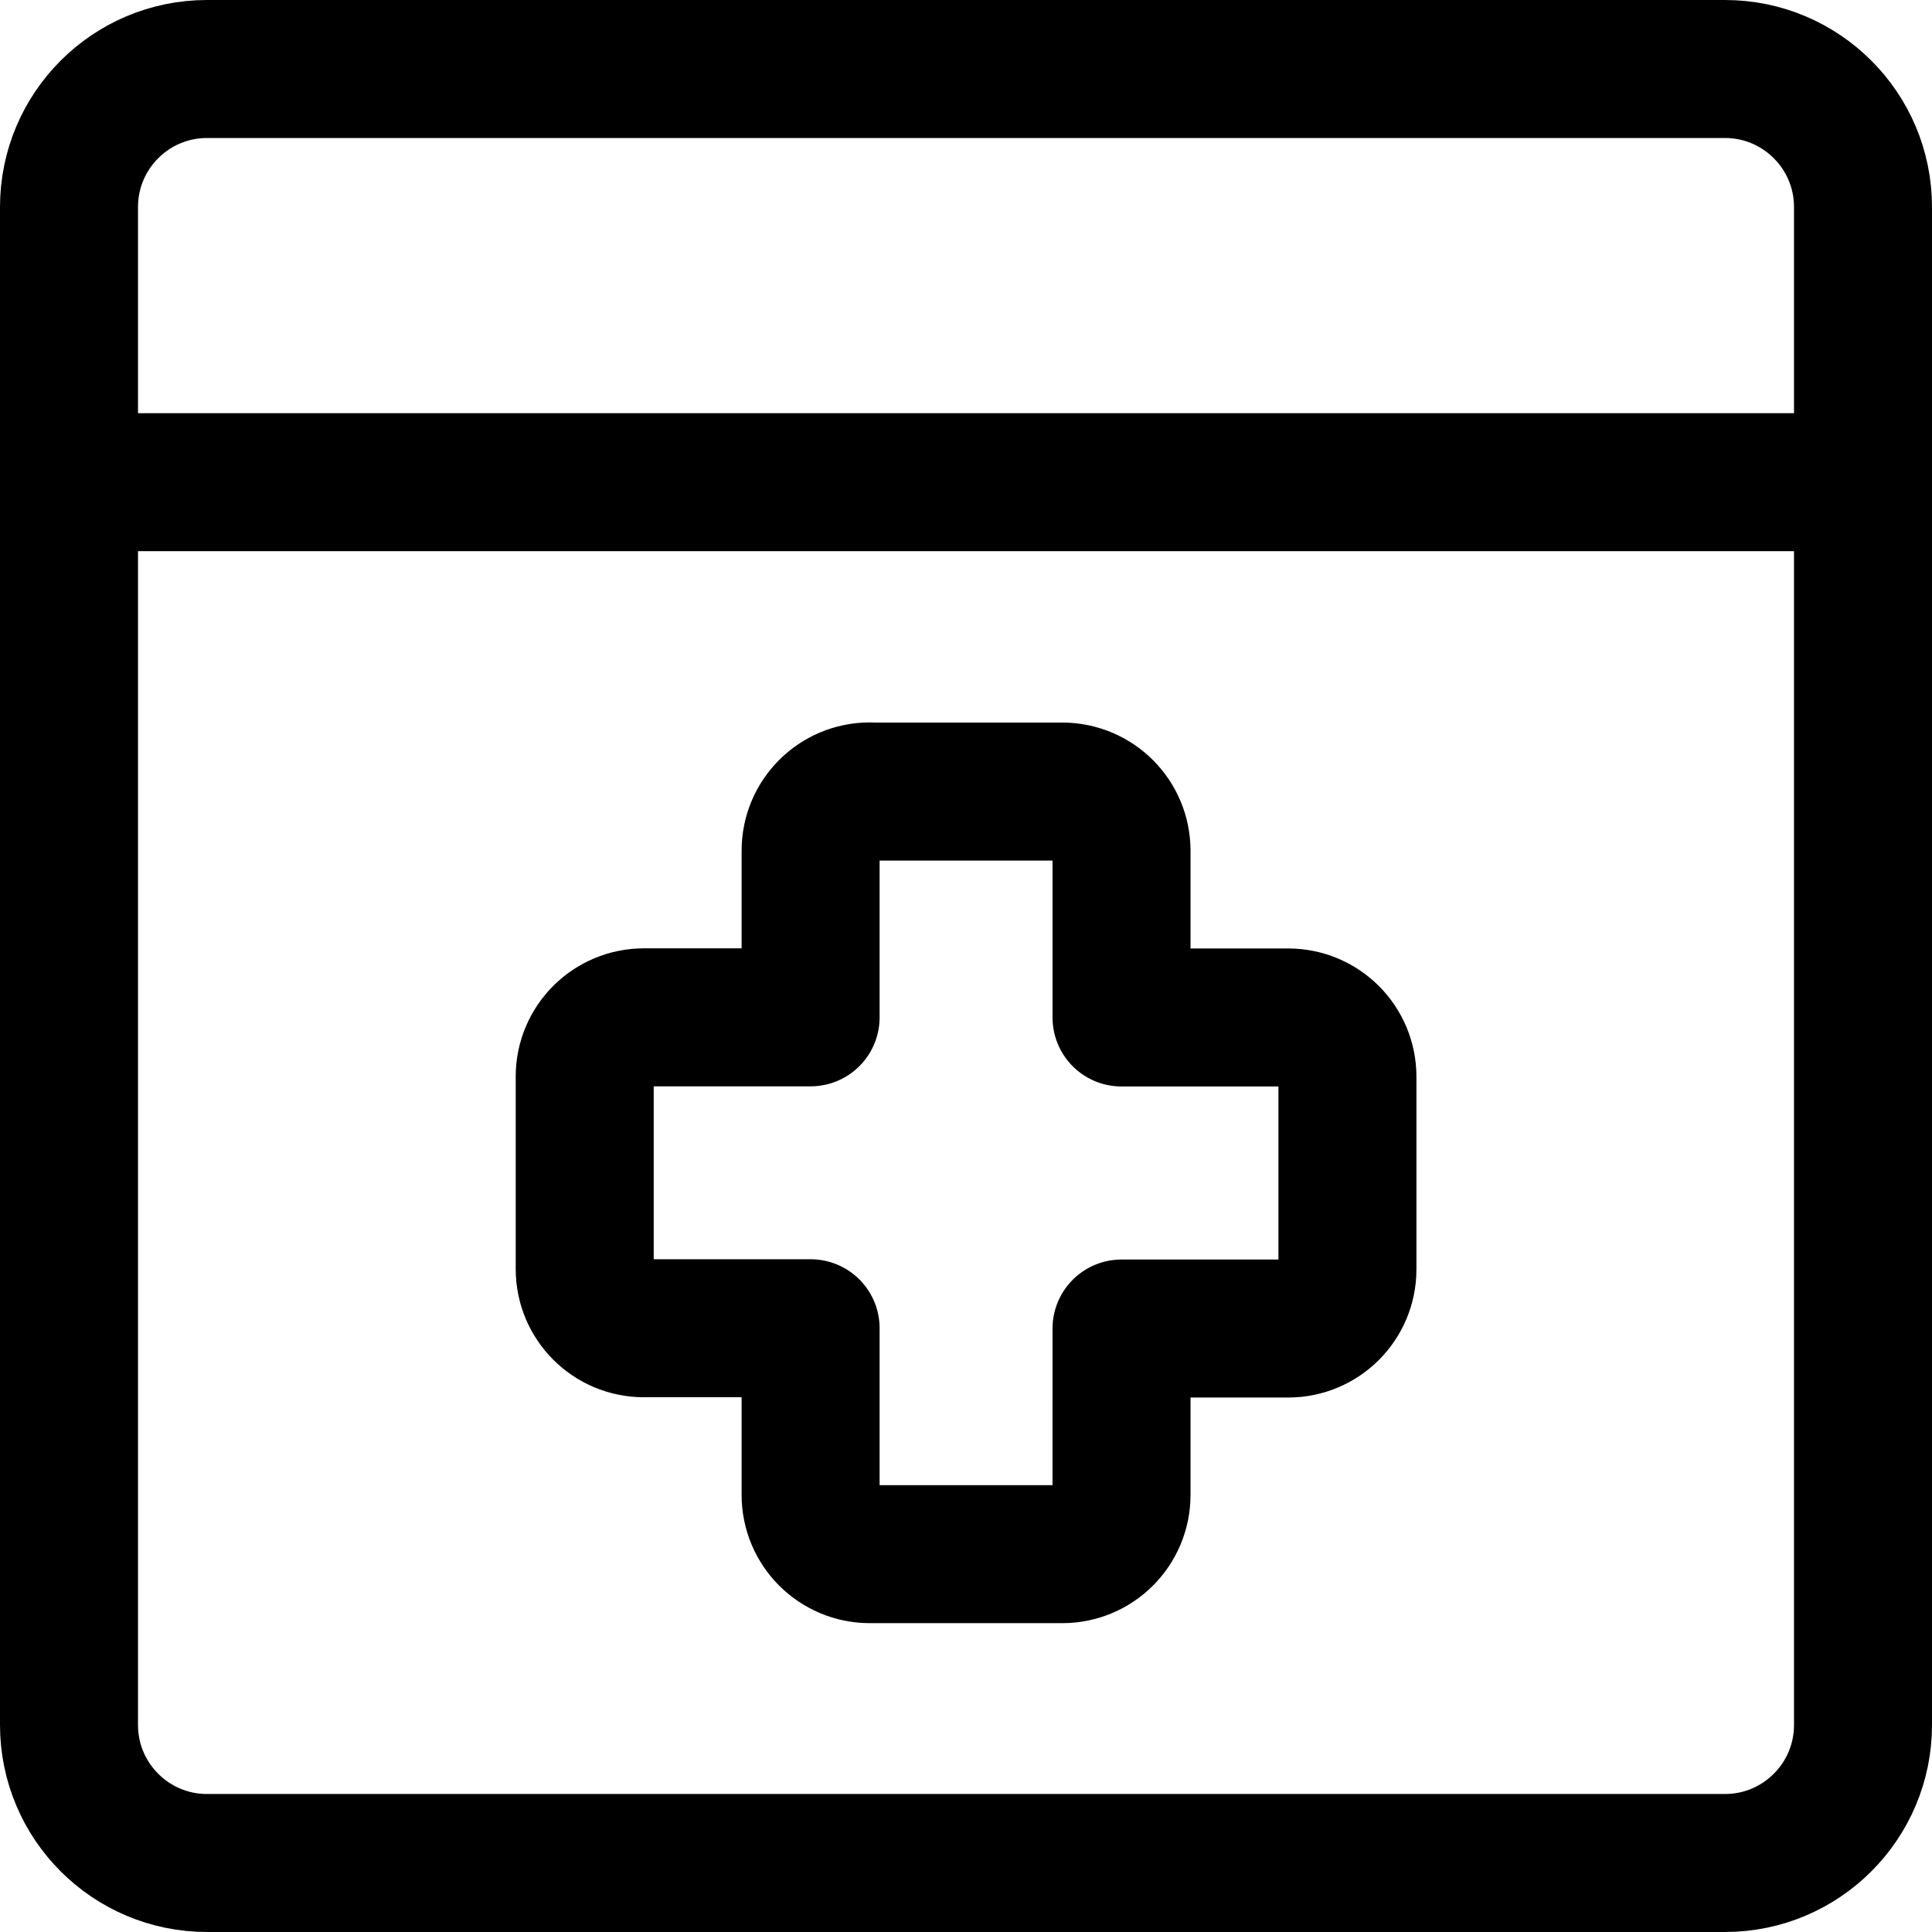
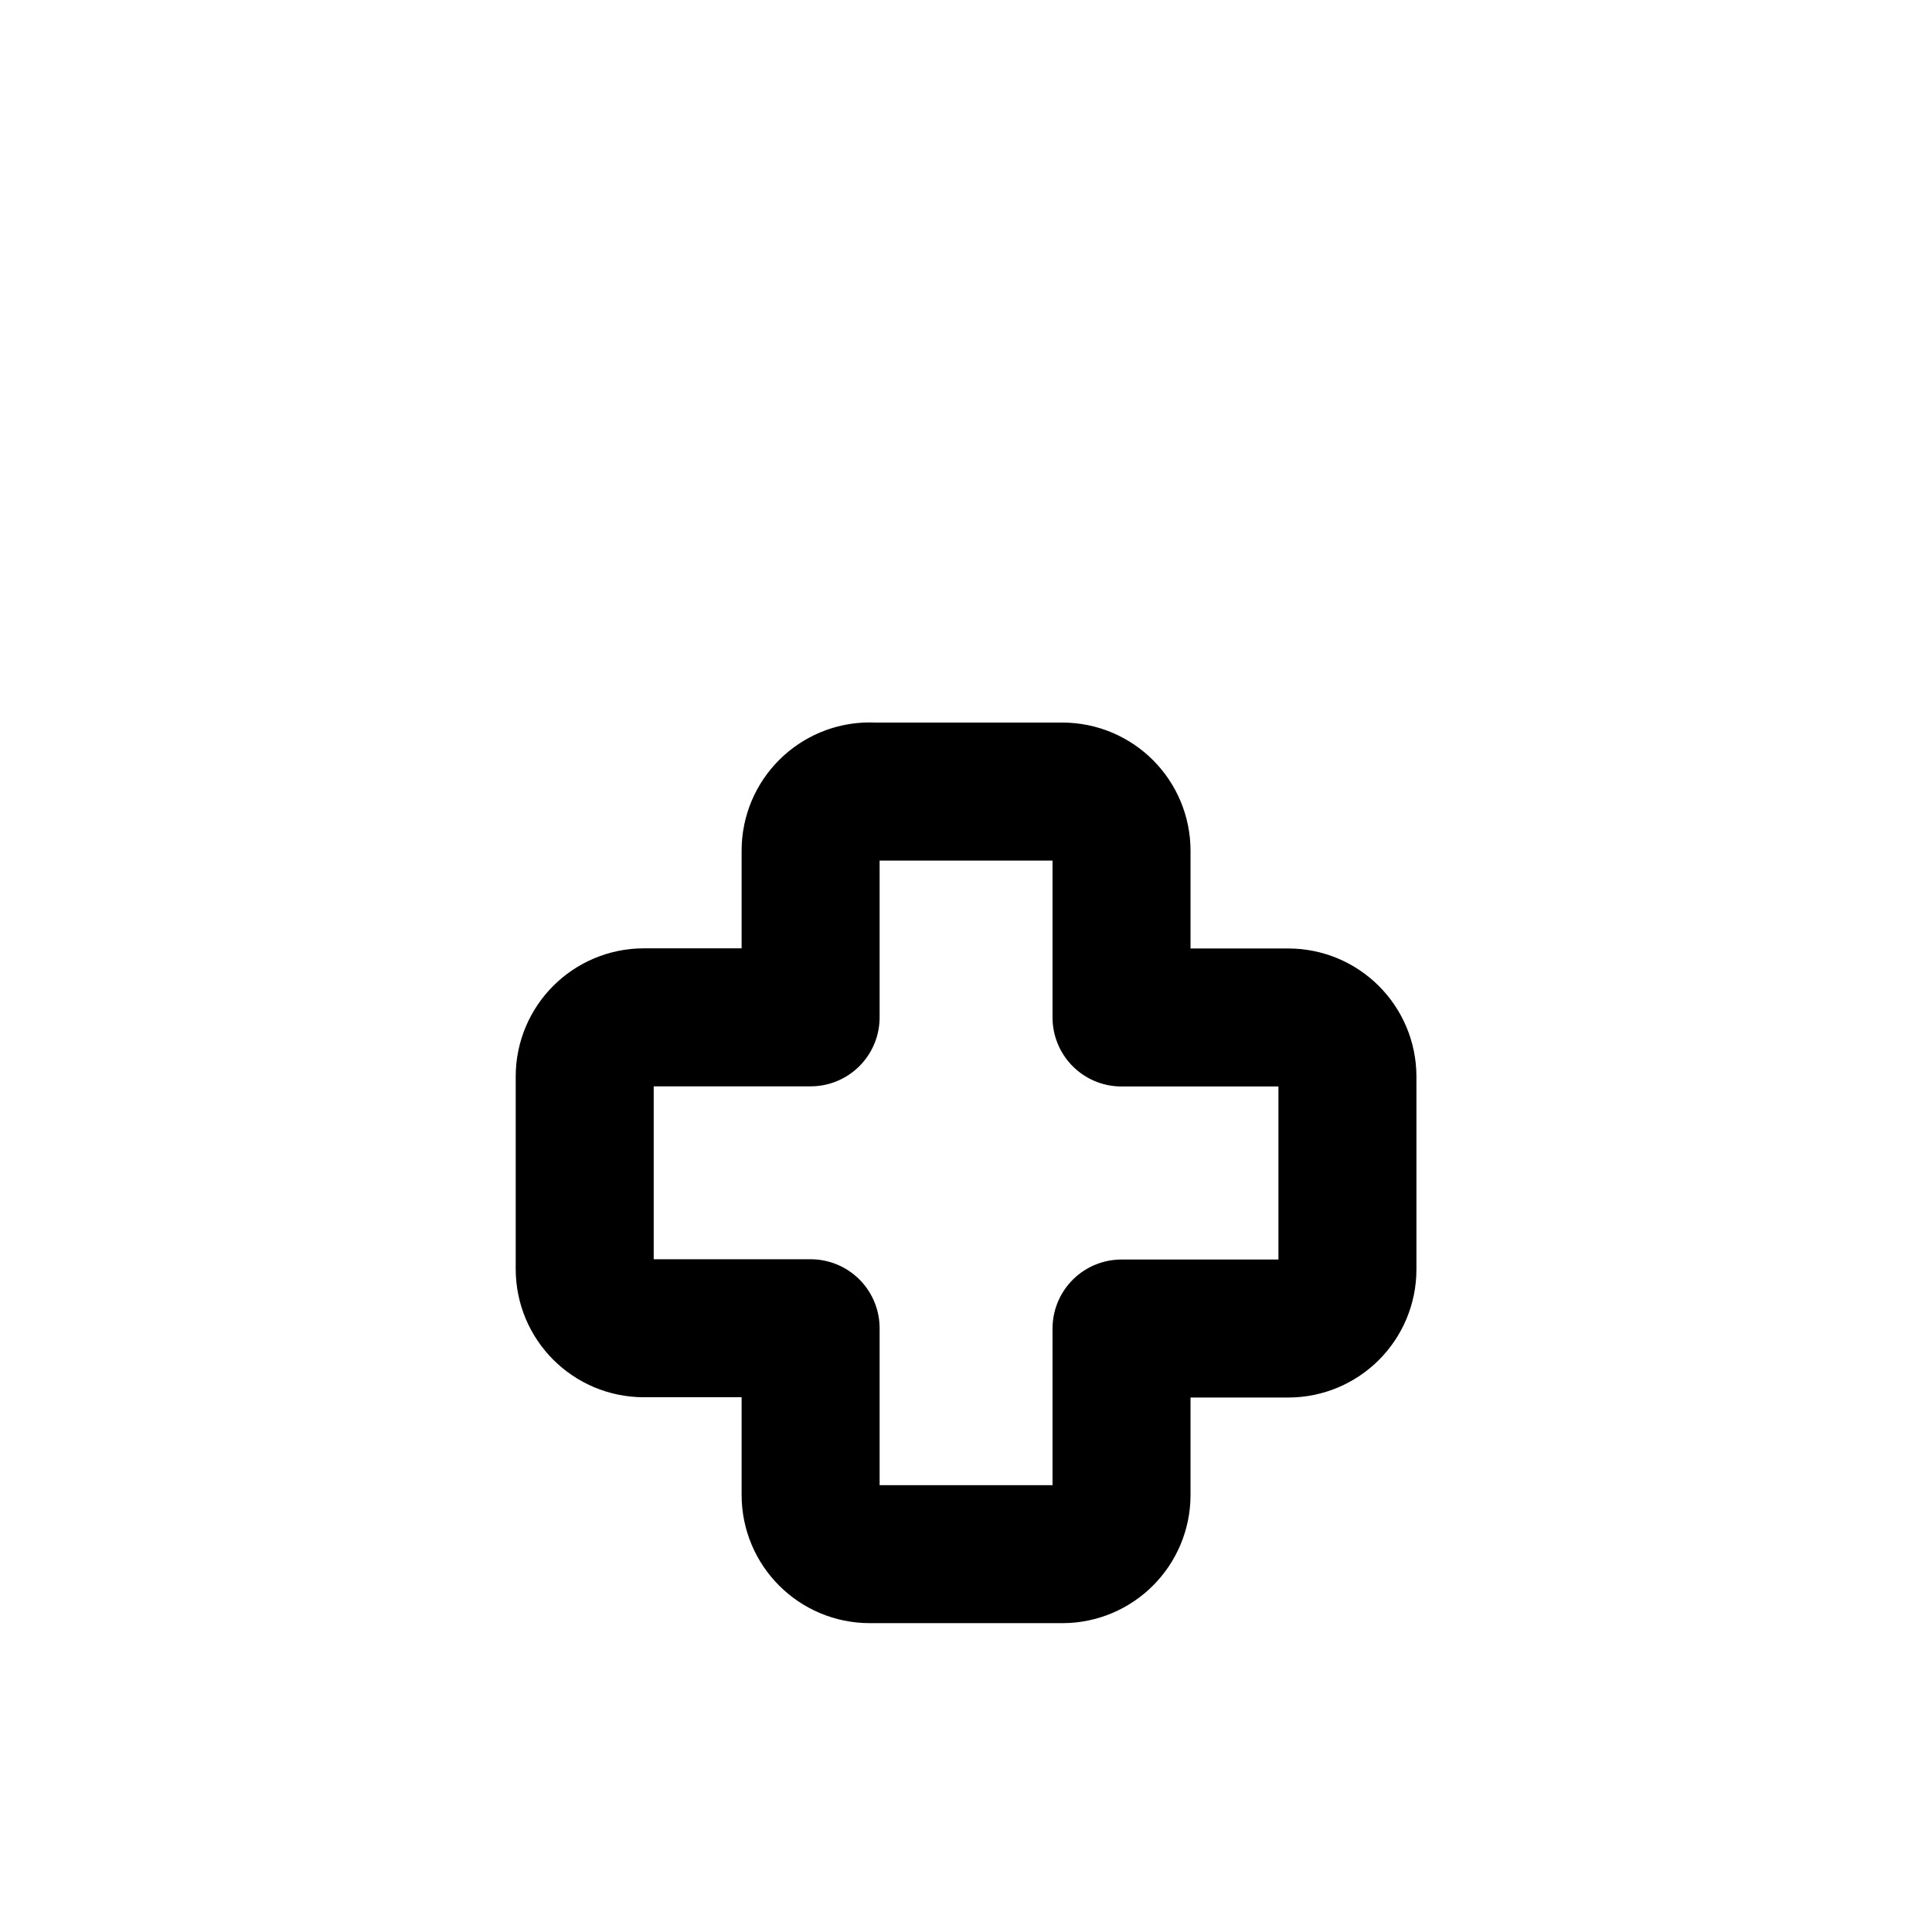
<svg xmlns="http://www.w3.org/2000/svg" fill="none" viewBox="0 0 14 14" id="Online-Medical-Web-Service--Streamline-Core">
  <desc>
    Online Medical Web Service Streamline Icon: https://streamlinehq.com
  </desc>
  <g id="online-medical-web-service">
-     <path id="vector" stroke="#000000" stroke-linecap="round" stroke-linejoin="round" d="M0.5 3.494h13" stroke-width="1" />
-     <path id="vector_2" stroke="#000000" stroke-linecap="round" stroke-linejoin="round" d="M12.5 0.5h-11c-0.552 0 -1 0.448 -1 1v11c0 0.552 0.448 1 1 1h11c0.552 0 1 -0.448 1 -1v-11c0 -0.552 -0.448 -1 -1 -1Z" stroke-width="1" />
    <path id="union" stroke="#000000" stroke-linecap="round" stroke-linejoin="round" d="M6.303 5.735c-0.237 0 -0.429 0.192 -0.429 0.429V7.372l-1.208 0c-0.237 0 -0.429 0.192 -0.429 0.429v1.395c0 0.237 0.192 0.429 0.429 0.429h1.208v1.208c0 0.237 0.192 0.429 0.429 0.429h1.395c0.237 0 0.429 -0.192 0.429 -0.429V9.627h1.208c0.237 0 0.429 -0.192 0.429 -0.429V7.802c0 -0.237 -0.192 -0.429 -0.429 -0.429l-1.208 0V6.165c0 -0.237 -0.192 -0.429 -0.429 -0.429h-1.395Z" stroke-width="1" />
  </g>
</svg>